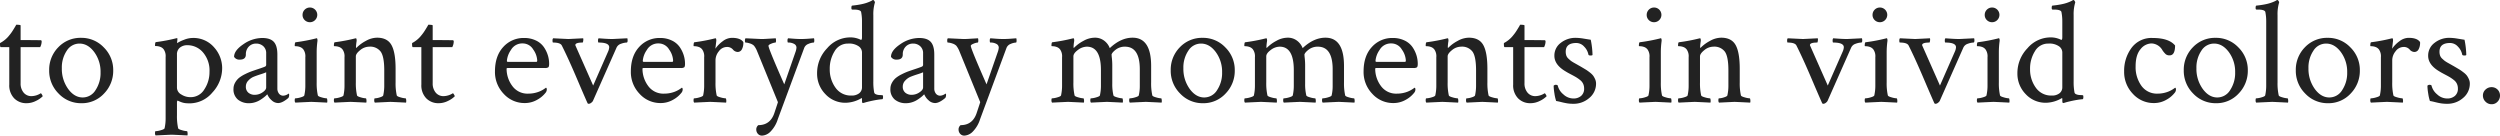
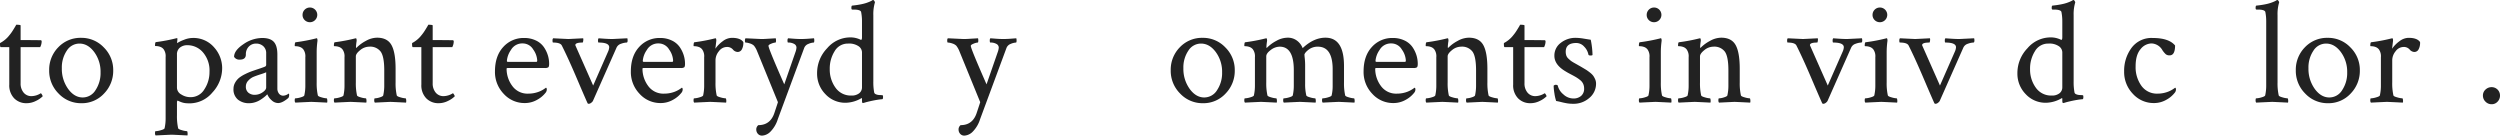
<svg xmlns="http://www.w3.org/2000/svg" id="レイヤー_1" data-name="レイヤー 1" viewBox="0 0 961.814 52.166">
  <defs>
    <style>.cls-1{fill:#222;}</style>
  </defs>
  <title>txt_05</title>
  <path class="cls-1" d="M3.568,18.125H.283Q-.001,18.125,0,16.936a.75.75,0,0,1,.057-.396A10.944,10.944,0,0,0,3.625,13.537a15.283,15.283,0,0,0,1.218-1.671q.595-.935.991-1.614a5.322,5.322,0,0,0,.396-.736q1.699,0,1.699.283v5.607q1.472,0,4.475.028,3.001.029,3.172.028.453,0,.453.51a4.83,4.83,0,0,1-.566,2.152H7.93V32.002a5.39,5.39,0,0,0,1.161,3.625,3.794,3.794,0,0,0,3.03,1.359,6.875,6.875,0,0,0,3.512-1.076q.17-.113.51.481c.227.396.32.614.283.651a9.252,9.252,0,0,1-2.605,1.784,8.019,8.019,0,0,1-3.625.878,6.468,6.468,0,0,1-4.729-1.869,7.137,7.137,0,0,1-1.897-5.324Z" />
-   <path class="cls-1" d="M31.209,14.557a11.802,11.802,0,0,1,8.723,3.682,12.15,12.15,0,0,1,3.625,8.836,12.462,12.462,0,0,1-3.54,8.921,11.549,11.549,0,0,1-8.694,3.71,11.818,11.818,0,0,1-8.779-3.71,12.304,12.304,0,0,1-3.625-8.921,12.291,12.291,0,0,1,3.512-8.893A11.722,11.722,0,0,1,31.209,14.557Zm-.623,2.209a5.734,5.734,0,0,0-4.899,2.747,11.52,11.52,0,0,0-1.897,6.712,13.167,13.167,0,0,0,2.407,7.958Q28.603,37.496,31.832,37.496a5.764,5.764,0,0,0,4.928-2.832,11.8,11.8,0,0,0,1.926-6.797A12.732,12.732,0,0,0,36.25,20.022Q33.814,16.766,30.586,16.766Z" />
+   <path class="cls-1" d="M31.209,14.557a11.802,11.802,0,0,1,8.723,3.682,12.15,12.15,0,0,1,3.625,8.836,12.462,12.462,0,0,1-3.54,8.921,11.549,11.549,0,0,1-8.694,3.71,11.818,11.818,0,0,1-8.779-3.71,12.304,12.304,0,0,1-3.625-8.921,12.291,12.291,0,0,1,3.512-8.893A11.722,11.722,0,0,1,31.209,14.557Zm-.623,2.209a5.734,5.734,0,0,0-4.899,2.747,11.52,11.52,0,0,0-1.897,6.712,13.167,13.167,0,0,0,2.407,7.958Q28.603,37.496,31.832,37.496a5.764,5.764,0,0,0,4.928-2.832,11.8,11.8,0,0,0,1.926-6.797A12.732,12.732,0,0,0,36.25,20.022Q33.814,16.766,30.586,16.766" />
  <path class="cls-1" d="M73.916,14.613a10.477,10.477,0,0,1,8.496,3.653,11.942,11.942,0,0,1,3.059,7.788A13.729,13.729,0,0,1,81.676,35.627a11.442,11.442,0,0,1-8.609,4.135q-.85,0-1.501-.057a6.526,6.526,0,0,1-1.161-.198,8.192,8.192,0,0,1-.793-.255q-.284-.113-.736-.312-.454-.198-.566-.255a1.143,1.143,0,0,0-.227.736V44.293a21.355,21.355,0,0,0,.453,5.041q.113.396,1.473.765a8.659,8.659,0,0,0,1.926.368c.113,0,.188.235.227.708a2.111,2.111,0,0,1-.057.935q-5.665-.284-6.061-.283-.34,0-6.174.283a1.367,1.367,0,0,1-.227-.935c0-.473.075-.708.227-.708a8.33,8.33,0,0,0,2.011-.368Q63.21,49.73,63.324,49.334a17.168,17.168,0,0,0,.396-3.965V21.977a4.511,4.511,0,0,0-.793-3.059A2.895,2.895,0,0,0,61.54,17.983a4.785,4.785,0,0,0-1.359-.255c-.359,0-.538-.037-.538-.113q0-1.359.34-1.416a66.519,66.519,0,0,0,7.816-1.473,1.685,1.685,0,0,0,.283-.057c.113,0,.17.104.17.312a6.462,6.462,0,0,1-.057.765c-.038.303-.057.473-.057.51v.34a12.723,12.723,0,0,1,2.634-1.274A9.042,9.042,0,0,1,73.916,14.613Zm-1.812,2.775a4.388,4.388,0,0,0-2.889.935A3.288,3.288,0,0,0,68.082,21.014V33.758A3.03,3.03,0,0,0,69.725,36.335,6.501,6.501,0,0,0,73.293,37.383a6.098,6.098,0,0,0,5.324-3.002,11.963,11.963,0,0,0,1.982-6.74,10.68,10.68,0,0,0-2.521-7.505A7.853,7.853,0,0,0,72.104,17.389Z" />
  <path class="cls-1" d="M100.877,14.613q3.114,0,4.475,1.501,1.359,1.501,1.359,4.843V34.041a3.106,3.106,0,0,0,.623,1.982,2.042,2.042,0,0,0,1.699.793,3.849,3.849,0,0,0,1.982-.793c.15,0,.227.151.227.453A2.22,2.22,0,0,1,110.959,37.666q-2.323,1.983-3.965,1.982a3.682,3.682,0,0,1-2.492-1.076,5.962,5.962,0,0,1-1.643-2.266,1.756,1.756,0,0,0-.425.368,10.499,10.499,0,0,1-.991.85,17.377,17.377,0,0,1-1.444.991,8.234,8.234,0,0,1-1.926.85,7.569,7.569,0,0,1-2.237.34,6.579,6.579,0,0,1-4.305-1.388A5.059,5.059,0,0,1,89.832,34.154a4.705,4.705,0,0,1,.623-2.351,6.453,6.453,0,0,1,1.473-1.812A12.19,12.19,0,0,1,94.25,28.547a22.683,22.683,0,0,1,2.521-1.105q1.047-.368,2.747-.935,1.699-.565,2.379-.85a.785.785,0,0,0,.51-.85v-4.248a3.529,3.529,0,0,0-1.133-2.804,3.994,3.994,0,0,0-2.719-.991,3.796,3.796,0,0,0-2.832,1.161A4.153,4.153,0,0,0,94.59,20.957q0,1.983-2.322,1.982a2.334,2.334,0,0,1-2.209-1.076q0-2.435,3.568-4.843A12.845,12.845,0,0,1,100.877,14.613Zm-5.324,21.042a3.704,3.704,0,0,0,2.492.821,5.273,5.273,0,0,0,2.945-.935q1.415-.935,1.416-1.897v-5.834a20.93,20.93,0,0,1-2.209.793q-1.756.567-2.747.991a5.878,5.878,0,0,0-1.926,1.416,3.244,3.244,0,0,0-.935,2.294A2.916,2.916,0,0,0,95.553,35.655Z" />
  <path class="cls-1" d="M121.834,31.662a21.344,21.344,0,0,0,.453,5.041q.113.397,1.473.765a8.6,8.6,0,0,0,1.926.368q.17,0,.227.68a2.358,2.358,0,0,1-.057.963q-5.665-.283-6.061-.283-.397,0-6.174.283a1.365,1.365,0,0,1-.227-.935q0-.708.227-.708a8.281,8.281,0,0,0,2.011-.368q1.33-.368,1.444-.765a17.156,17.156,0,0,0,.396-3.965V22.033a4.511,4.511,0,0,0-.793-3.059A2.895,2.895,0,0,0,115.292,18.04a4.785,4.785,0,0,0-1.359-.255c-.359,0-.538-.037-.538-.113q0-1.359.34-1.416a66.518,66.518,0,0,0,7.816-1.473l.113-.057h.17c.15,0,.245.161.283.481a2.192,2.192,0,0,1,0,.708,33.072,33.072,0,0,0-.283,4.078ZM117.218,7.731a2.732,2.732,0,0,1-.821-2.011,2.832,2.832,0,1,1,5.664,0,2.844,2.844,0,0,1-4.843,2.011Z" />
  <path class="cls-1" d="M145.057,14.5q3.964,0,5.551,2.832,1.585,2.833,1.586,9.176v5.154a21.344,21.344,0,0,0,.453,5.041q.113.397,1.473.765a8.6,8.6,0,0,0,1.926.368q.17,0,.227.68a2.358,2.358,0,0,1-.057.963q-5.665-.283-6.061-.283-.114,0-5.947.283a1.365,1.365,0,0,1-.227-.935q0-.708.227-.708a7.053,7.053,0,0,0,1.897-.368q1.217-.368,1.331-.765a17.156,17.156,0,0,0,.396-3.965V27.074q0-5.268-1.359-7.193a5.03,5.03,0,0,0-4.418-1.926,5.526,5.526,0,0,0-3.483,1.331q-1.671,1.332-1.671,2.407v9.969a21.344,21.344,0,0,0,.453,5.041q.113.397,1.473.765a8.6,8.6,0,0,0,1.926.368q.17,0,.227.68a2.358,2.358,0,0,1-.057.963q-5.665-.283-6.061-.283-.34,0-6.174.283a1.365,1.365,0,0,1-.227-.935q0-.708.227-.708a8.281,8.281,0,0,0,2.011-.368q1.33-.368,1.444-.765a17.156,17.156,0,0,0,.396-3.965V22.033a4.511,4.511,0,0,0-.793-3.059A2.895,2.895,0,0,0,130.358,18.04a4.785,4.785,0,0,0-1.359-.255c-.359,0-.538-.037-.538-.113q0-1.359.34-1.416a66.519,66.519,0,0,0,7.816-1.473,1.685,1.685,0,0,0,.283-.057c.15,0,.245.161.283.481a2.192,2.192,0,0,1,0,.708,18.334,18.334,0,0,0-.227,2.266c0,.151.037.227.113.227.037,0,.094-.037.17-.113a14.424,14.424,0,0,1,3.54-2.577A8.963,8.963,0,0,1,145.057,14.5Z" />
  <path class="cls-1" d="M162.105,18.125h-3.285q-.284,0-.283-1.189a.75.75,0,0,1,.057-.396,10.944,10.944,0,0,0,3.568-3.002,15.283,15.283,0,0,0,1.218-1.671q.595-.935.991-1.614a5.322,5.322,0,0,0,.396-.736q1.699,0,1.699.283v5.607q1.472,0,4.475.028,3.001.029,3.172.028.453,0,.453.51A4.83,4.83,0,0,1,174,18.125h-7.533V32.002a5.39,5.39,0,0,0,1.161,3.625,3.794,3.794,0,0,0,3.03,1.359,6.875,6.875,0,0,0,3.512-1.076q.17-.113.51.481c.227.396.32.614.283.651a9.252,9.252,0,0,1-2.605,1.784,8.019,8.019,0,0,1-3.625.878,6.468,6.468,0,0,1-4.729-1.869,7.137,7.137,0,0,1-1.897-5.324Z" />
  <path class="cls-1" d="M201.641,14.613a10.143,10.143,0,0,1,4.588.991,7.701,7.701,0,0,1,3.03,2.549,11.679,11.679,0,0,1,1.529,3.172,11.18,11.18,0,0,1,.481,3.2q0,1.134-.34,1.388a2.327,2.327,0,0,1-1.303.255H195.354c-.303,0-.453.095-.453.283a11.03,11.03,0,0,0,2.152,6.57,7.19,7.19,0,0,0,6.23,3.002,10.957,10.957,0,0,0,2.266-.227,10.78,10.78,0,0,0,1.841-.538,10.529,10.529,0,0,0,1.303-.623q.538-.311.935-.595l.396-.283c.227,0,.34.246.34.736a2.028,2.028,0,0,1-.34,1.02,10.402,10.402,0,0,1-3.342,2.86,9.469,9.469,0,0,1-4.814,1.274,10.752,10.752,0,0,1-8.071-3.54,12.058,12.058,0,0,1-3.37-8.638q0-5.947,3.2-9.402A10.468,10.468,0,0,1,201.641,14.613Zm-.566,2.096a4.988,4.988,0,0,0-4.503,2.521,8.524,8.524,0,0,0-1.558,4.163q0,.397.34.396h11.045q.283,0,.283-.566a7.924,7.924,0,0,0-1.529-4.163A4.668,4.668,0,0,0,201.074,16.709Z" />
  <path class="cls-1" d="M234.379,18.182q0-1.812-4.078-1.812c-.151,0-.227-.235-.227-.708a1.367,1.367,0,0,1,.227-.935q.623.057,2.322.17,1.699.114,3.059.113l5.664-.283a2.731,2.731,0,0,1,.113.85q0,.794-.396.793a6.774,6.774,0,0,0-2.096.453,2.792,2.792,0,0,0-1.756,1.473l-9.006,20.334a1.864,1.864,0,0,1-.68.85,1.682,1.682,0,0,1-.963.453c-.265,0-.435-.076-.51-.227q-.964-2.095-4.22-9.742-3.258-7.646-5.692-12.461-.567-1.132-3.342-1.133c-.15,0-.227-.245-.227-.736a1.316,1.316,0,0,1,.227-.906q5.833.284,5.891.283l5.664-.283a1.957,1.957,0,0,1,.028.935c-.057.473-.142.708-.255.708q-2.776,0-2.775.963a.496.496,0,0,0,.057.227l6.797,15.35,5.721-13.027A4.739,4.739,0,0,0,234.379,18.182Z" />
  <path class="cls-1" d="M253.92,14.613a10.143,10.143,0,0,1,4.588.991,7.701,7.701,0,0,1,3.03,2.549,11.679,11.679,0,0,1,1.529,3.172,11.179,11.179,0,0,1,.481,3.2q0,1.134-.34,1.388a2.327,2.327,0,0,1-1.303.255H247.633c-.303,0-.453.095-.453.283a11.029,11.029,0,0,0,2.152,6.57,7.19,7.19,0,0,0,6.23,3.002,10.957,10.957,0,0,0,2.266-.227,10.78,10.78,0,0,0,1.841-.538,10.529,10.529,0,0,0,1.303-.623q.538-.311.935-.595l.396-.283c.227,0,.34.246.34.736a2.027,2.027,0,0,1-.34,1.02,10.402,10.402,0,0,1-3.342,2.86,9.469,9.469,0,0,1-4.814,1.274,10.752,10.752,0,0,1-8.071-3.54,12.058,12.058,0,0,1-3.37-8.638q0-5.947,3.2-9.402A10.468,10.468,0,0,1,253.92,14.613Zm-.566,2.096a4.988,4.988,0,0,0-4.503,2.521,8.524,8.524,0,0,0-1.558,4.163q0,.397.34.396h11.045q.283,0,.283-.566a7.924,7.924,0,0,0-1.529-4.163A4.668,4.668,0,0,0,253.354,16.709Z" />
  <path class="cls-1" d="M281.561,14.557q3.341,0,4.418,1.643a5.206,5.206,0,0,1-.623,2.889,1.821,1.821,0,0,1-1.529.906,2.472,2.472,0,0,1-1.869-.963,2.939,2.939,0,0,0-2.322-.963,3.825,3.825,0,0,0-3.059,1.643,5.48,5.48,0,0,0-1.303,3.455v8.496a21.344,21.344,0,0,0,.453,5.041q.113.397,1.501.765a8.951,8.951,0,0,0,1.954.368q.17,0,.227.68a2.358,2.358,0,0,1-.057.963q-5.665-.283-6.117-.283-.34,0-6.174.283a1.365,1.365,0,0,1-.227-.935q0-.708.227-.708a8.281,8.281,0,0,0,2.011-.368q1.33-.368,1.444-.765a17.156,17.156,0,0,0,.396-3.965V22.033a4.511,4.511,0,0,0-.793-3.059,2.895,2.895,0,0,0-1.388-.935,4.785,4.785,0,0,0-1.359-.255c-.359,0-.538-.037-.538-.113q0-1.359.34-1.416a66.518,66.518,0,0,0,7.816-1.473,1.685,1.685,0,0,0,.283-.057c.15,0,.245.161.283.481a2.192,2.192,0,0,1,0,.708l-.34,2.832a11.776,11.776,0,0,1,2.804-2.86A5.921,5.921,0,0,1,281.561,14.557Z" />
  <path class="cls-1" d="M292.945,15.01q.962,0,1.784-.057.82-.056,1.869-.113,1.047-.056,1.841-.113a2.731,2.731,0,0,1,.113.85c0,.529-.076.793-.227.793a5.005,5.005,0,0,0-1.501.396q-1.049.397-1.161.793v.113q0,1.02,6.061,14.783l4.305-12.404a6.306,6.306,0,0,0,.396-1.756,1.594,1.594,0,0,0-.878-1.388,4.473,4.473,0,0,0-2.351-.538q-.227,0-.227-.736a1.311,1.311,0,0,1,.227-.906q.735.057,2.209.17,1.472.114,2.832.113,1.245,0,2.719-.113,1.472-.113,2.209-.17a2.731,2.731,0,0,1,.113.85c0,.529-.076.793-.227.793a5.846,5.846,0,0,0-2.011.51,2.718,2.718,0,0,0-1.671,1.643L299.232,45.879a11.745,11.745,0,0,1-2.945,4.899,4.867,4.867,0,0,1-3.002,1.388,2.076,2.076,0,0,1-1.756-.736,2.412,2.412,0,0,1-.566-1.473,2.071,2.071,0,0,1,.793-1.812q4.701,0,6.23-4.871.283-.85.68-2.039.396-1.189.623-1.926l-8.1-19.824a8.042,8.042,0,0,0-1.133-1.926A3.876,3.876,0,0,0,288.499,16.709a5.774,5.774,0,0,0-1.671-.34q-.227,0-.227-.736a1.311,1.311,0,0,1,.227-.906Q292.661,15.011,292.945,15.01Z" />
  <path class="cls-1" d="M326.986,14.387a8.934,8.934,0,0,1,4.248.963q.396,0,.396-1.02V8.213a18.473,18.473,0,0,0-.34-3.625q-.284-.905-2.889-.906h-.51c-.227,0-.34-.207-.34-.623q0-.905.34-.906,1.699-.17,3.144-.453a17.612,17.612,0,0,0,2.266-.566q.82-.283,1.388-.538a8.858,8.858,0,0,0,.85-.425L335.766,0h.113a.611.611,0,0,1,.453.312,1.564,1.564,0,0,1,.283.595,15.635,15.635,0,0,0-.623,4.928V31.322A21.481,21.481,0,0,0,336.332,35.627a1.009,1.009,0,0,0,.623.623,3.425,3.425,0,0,0,1.048.283,9.917,9.917,0,0,0,1.048.057l.51.057q.17.057.17.68,0,.85-.34.85-.85.057-1.897.227-1.049.17-1.982.368-.935.199-1.728.396-.794.199-1.303.368l-.51.113q-.34,0-.34-.963v-.68c0-.227-.076-.302-.227-.227a12.453,12.453,0,0,1-6.004,1.756,10.411,10.411,0,0,1-7.873-3.342,11.193,11.193,0,0,1-3.172-7.986,13.731,13.731,0,0,1,3.88-9.657A11.719,11.719,0,0,1,326.986,14.387Zm-.736,2.379a5.812,5.812,0,0,0-5.154,2.945,12.515,12.515,0,0,0-1.869,6.854,11.832,11.832,0,0,0,2.209,7.165,7.148,7.148,0,0,0,6.117,3.03,4.622,4.622,0,0,0,3.002-.878,2.879,2.879,0,0,0,1.076-2.351V20.051a2.939,2.939,0,0,0-1.274-2.237A6.458,6.458,0,0,0,326.25,16.766Z" />
-   <path class="cls-1" d="M353.607,14.613q3.114,0,4.475,1.501,1.359,1.501,1.359,4.843V34.041a3.106,3.106,0,0,0,.623,1.982,2.042,2.042,0,0,0,1.699.793,3.849,3.849,0,0,0,1.982-.793c.15,0,.227.151.227.453a2.22,2.22,0,0,1-.283,1.189q-2.323,1.983-3.965,1.982a3.682,3.682,0,0,1-2.492-1.076,5.962,5.962,0,0,1-1.643-2.266,1.756,1.756,0,0,0-.425.368,10.499,10.499,0,0,1-.991.85,17.377,17.377,0,0,1-1.444.991,8.234,8.234,0,0,1-1.926.85,7.569,7.569,0,0,1-2.237.34,6.579,6.579,0,0,1-4.305-1.388,5.059,5.059,0,0,1-1.699-4.163,4.705,4.705,0,0,1,.623-2.351,6.453,6.453,0,0,1,1.473-1.812,12.19,12.19,0,0,1,2.322-1.444,22.682,22.682,0,0,1,2.521-1.105q1.047-.368,2.747-.935,1.699-.565,2.379-.85a.785.785,0,0,0,.51-.85v-4.248a3.529,3.529,0,0,0-1.133-2.804,3.994,3.994,0,0,0-2.719-.991,3.796,3.796,0,0,0-2.832,1.161,4.153,4.153,0,0,0-1.133,3.03q0,1.983-2.322,1.982a2.334,2.334,0,0,1-2.209-1.076q0-2.435,3.568-4.843A12.845,12.845,0,0,1,353.607,14.613Zm-5.324,21.042a3.704,3.704,0,0,0,2.492.821,5.273,5.273,0,0,0,2.945-.935q1.415-.935,1.416-1.897v-5.834a20.931,20.931,0,0,1-2.209.793q-1.756.567-2.747.991a5.878,5.878,0,0,0-1.926,1.416,3.244,3.244,0,0,0-.935,2.294A2.916,2.916,0,0,0,348.283,35.655Z" />
  <path class="cls-1" d="M370.77,15.01q.962,0,1.784-.057.82-.056,1.869-.113,1.047-.056,1.841-.113a2.731,2.731,0,0,1,.113.85c0,.529-.076.793-.227.793a5.005,5.005,0,0,0-1.501.396q-1.049.397-1.161.793v.113q0,1.02,6.061,14.783l4.305-12.404a6.306,6.306,0,0,0,.396-1.756,1.594,1.594,0,0,0-.878-1.388,4.473,4.473,0,0,0-2.351-.538q-.227,0-.227-.736a1.311,1.311,0,0,1,.227-.906q.735.057,2.209.17,1.472.114,2.832.113,1.245,0,2.719-.113,1.472-.113,2.209-.17a2.731,2.731,0,0,1,.113.85c0,.529-.076.793-.227.793a5.846,5.846,0,0,0-2.011.51,2.718,2.718,0,0,0-1.671,1.643L377.057,45.879a11.745,11.745,0,0,1-2.945,4.899,4.867,4.867,0,0,1-3.002,1.388,2.076,2.076,0,0,1-1.756-.736,2.412,2.412,0,0,1-.566-1.473,2.071,2.071,0,0,1,.793-1.812q4.701,0,6.23-4.871.283-.85.68-2.039.396-1.189.623-1.926l-8.1-19.824a8.042,8.042,0,0,0-1.133-1.926,3.876,3.876,0,0,0-1.558-.85,5.774,5.774,0,0,0-1.671-.34q-.227,0-.227-.736a1.311,1.311,0,0,1,.227-.906Q370.485,15.011,370.77,15.01Z" />
-   <path class="cls-1" d="M421.123,14.5a5.788,5.788,0,0,1,3.767,1.218,6.378,6.378,0,0,1,2.067,2.804q4.248-4.021,8.779-4.021,7.137,0,7.137,10.875v6.287a21.344,21.344,0,0,0,.453,5.041q.113.397,1.473.765a8.6,8.6,0,0,0,1.926.368q.17,0,.227.68a2.358,2.358,0,0,1-.057.963q-5.665-.283-6.061-.283-.34,0-6.174.283a1.365,1.365,0,0,1-.227-.935q0-.708.227-.708a8.281,8.281,0,0,0,2.011-.368q1.33-.368,1.444-.765a15.481,15.481,0,0,0,.396-3.625V26.678q0-8.722-5.721-8.723a5.644,5.644,0,0,0-3.625,1.218q-1.529,1.219-1.529,2.011l.057.227v.283a27.737,27.737,0,0,1,.227,4.078v6.4a18.593,18.593,0,0,0,.453,4.531q.113.397,1.473.765a8.6,8.6,0,0,0,1.926.368q.17,0,.227.68a2.358,2.358,0,0,1-.057.963q-5.665-.283-6.061-.283-.34,0-6.174.283a1.365,1.365,0,0,1-.227-.935q0-.708.227-.708a8.281,8.281,0,0,0,2.011-.368q1.33-.368,1.444-.765a17.156,17.156,0,0,0,.396-3.965V26.961q0-9.006-5.438-9.006a5.767,5.767,0,0,0-3.427,1.274q-1.729,1.274-1.728,2.464v9.969a21.344,21.344,0,0,0,.453,5.041q.113.397,1.473.765a8.6,8.6,0,0,0,1.926.368q.17,0,.227.68a2.358,2.358,0,0,1-.057.963q-5.665-.283-6.061-.283-.34,0-6.174.283a1.365,1.365,0,0,1-.227-.935q0-.708.227-.708a8.281,8.281,0,0,0,2.011-.368q1.33-.368,1.444-.765a17.156,17.156,0,0,0,.396-3.965V22.033a4.511,4.511,0,0,0-.793-3.059,2.895,2.895,0,0,0-1.388-.935,4.785,4.785,0,0,0-1.359-.255c-.359,0-.538-.037-.538-.113q0-1.359.34-1.416a66.518,66.518,0,0,0,7.816-1.473,1.685,1.685,0,0,0,.283-.057c.15,0,.245.161.283.481a2.192,2.192,0,0,1,0,.708,18.332,18.332,0,0,0-.227,2.266c0,.151.037.227.113.227.037,0,.094-.037.17-.113a14.423,14.423,0,0,1,3.54-2.577A8.963,8.963,0,0,1,421.123,14.5Z" />
  <path class="cls-1" d="M462.697,14.557a11.802,11.802,0,0,1,8.723,3.682,12.15,12.15,0,0,1,3.625,8.836,12.462,12.462,0,0,1-3.54,8.921,11.549,11.549,0,0,1-8.694,3.71,11.818,11.818,0,0,1-8.779-3.71,12.304,12.304,0,0,1-3.625-8.921,12.291,12.291,0,0,1,3.512-8.893A11.722,11.722,0,0,1,462.697,14.557Zm-.623,2.209a5.734,5.734,0,0,0-4.899,2.747,11.52,11.52,0,0,0-1.897,6.712,13.167,13.167,0,0,0,2.407,7.958q2.407,3.313,5.636,3.313a5.764,5.764,0,0,0,4.928-2.832,11.8,11.8,0,0,0,1.926-6.797,12.732,12.732,0,0,0-2.436-7.845Q465.302,16.766,462.074,16.766Z" />
  <path class="cls-1" d="M495.322,14.5a5.788,5.788,0,0,1,3.767,1.218,6.378,6.378,0,0,1,2.067,2.804q4.248-4.021,8.779-4.021,7.137,0,7.137,10.875v6.287a21.344,21.344,0,0,0,.453,5.041q.113.397,1.473.765a8.6,8.6,0,0,0,1.926.368q.17,0,.227.68a2.358,2.358,0,0,1-.057.963q-5.665-.283-6.061-.283-.34,0-6.174.283a1.365,1.365,0,0,1-.227-.935q0-.708.227-.708a8.281,8.281,0,0,0,2.011-.368q1.33-.368,1.444-.765a15.481,15.481,0,0,0,.396-3.625V26.678q0-8.722-5.721-8.723a5.644,5.644,0,0,0-3.625,1.218q-1.529,1.219-1.529,2.011l.057.227v.283a27.737,27.737,0,0,1,.227,4.078v6.4a18.593,18.593,0,0,0,.453,4.531q.113.397,1.473.765a8.6,8.6,0,0,0,1.926.368q.17,0,.227.68a2.358,2.358,0,0,1-.057.963q-5.665-.283-6.061-.283-.34,0-6.174.283a1.365,1.365,0,0,1-.227-.935q0-.708.227-.708a8.281,8.281,0,0,0,2.011-.368q1.33-.368,1.444-.765a17.156,17.156,0,0,0,.396-3.965V26.961q0-9.006-5.438-9.006a5.767,5.767,0,0,0-3.427,1.274q-1.729,1.274-1.728,2.464v9.969a21.344,21.344,0,0,0,.453,5.041q.113.397,1.473.765a8.6,8.6,0,0,0,1.926.368q.17,0,.227.68a2.358,2.358,0,0,1-.057.963q-5.665-.283-6.061-.283-.34,0-6.174.283a1.365,1.365,0,0,1-.227-.935q0-.708.227-.708a8.281,8.281,0,0,0,2.011-.368q1.33-.368,1.444-.765a17.156,17.156,0,0,0,.396-3.965V22.033a4.511,4.511,0,0,0-.793-3.059A2.895,2.895,0,0,0,480.624,18.04a4.785,4.785,0,0,0-1.359-.255c-.359,0-.538-.037-.538-.113q0-1.359.34-1.416a66.518,66.518,0,0,0,7.816-1.473,1.685,1.685,0,0,0,.283-.057c.15,0,.245.161.283.481a2.192,2.192,0,0,1,0,.708,18.332,18.332,0,0,0-.227,2.266c0,.151.037.227.113.227.037,0,.094-.037.17-.113a14.423,14.423,0,0,1,3.54-2.577A8.963,8.963,0,0,1,495.322,14.5Z" />
  <path class="cls-1" d="M535.82,14.613a10.143,10.143,0,0,1,4.588.991,7.701,7.701,0,0,1,3.03,2.549,11.679,11.679,0,0,1,1.529,3.172,11.179,11.179,0,0,1,.481,3.2q0,1.134-.34,1.388a2.327,2.327,0,0,1-1.303.255H529.533c-.303,0-.453.095-.453.283a11.03,11.03,0,0,0,2.152,6.57,7.19,7.19,0,0,0,6.23,3.002,10.957,10.957,0,0,0,2.266-.227,10.78,10.78,0,0,0,1.841-.538,10.529,10.529,0,0,0,1.303-.623q.538-.311.935-.595l.396-.283c.227,0,.34.246.34.736a2.027,2.027,0,0,1-.34,1.02,10.402,10.402,0,0,1-3.342,2.86,9.469,9.469,0,0,1-4.814,1.274,10.752,10.752,0,0,1-8.071-3.54,12.058,12.058,0,0,1-3.37-8.638q0-5.947,3.2-9.402A10.468,10.468,0,0,1,535.82,14.613Zm-.566,2.096a4.988,4.988,0,0,0-4.503,2.521,8.524,8.524,0,0,0-1.558,4.163q0,.397.34.396h11.045q.283,0,.283-.566a7.924,7.924,0,0,0-1.529-4.163A4.668,4.668,0,0,0,535.254,16.709Z" />
  <path class="cls-1" d="M565.104,14.5q3.964,0,5.551,2.832,1.585,2.833,1.586,9.176v5.154a21.344,21.344,0,0,0,.453,5.041q.113.397,1.473.765a8.6,8.6,0,0,0,1.926.368q.17,0,.227.68a2.358,2.358,0,0,1-.057.963q-5.665-.283-6.061-.283-.114,0-5.947.283a1.365,1.365,0,0,1-.227-.935q0-.708.227-.708a7.054,7.054,0,0,0,1.897-.368q1.217-.368,1.331-.765a17.156,17.156,0,0,0,.396-3.965V27.074q0-5.268-1.359-7.193a5.03,5.03,0,0,0-4.418-1.926,5.526,5.526,0,0,0-3.483,1.331q-1.671,1.332-1.671,2.407v9.969a21.344,21.344,0,0,0,.453,5.041q.113.397,1.473.765a8.6,8.6,0,0,0,1.926.368q.17,0,.227.68a2.358,2.358,0,0,1-.057.963q-5.665-.283-6.061-.283-.34,0-6.174.283a1.365,1.365,0,0,1-.227-.935q0-.708.227-.708a8.281,8.281,0,0,0,2.011-.368q1.33-.368,1.444-.765a17.156,17.156,0,0,0,.396-3.965V22.033a4.511,4.511,0,0,0-.793-3.059,2.895,2.895,0,0,0-1.388-.935,4.785,4.785,0,0,0-1.359-.255c-.359,0-.538-.037-.538-.113q0-1.359.34-1.416a66.518,66.518,0,0,0,7.816-1.473,1.685,1.685,0,0,0,.283-.057c.15,0,.245.161.283.481a2.192,2.192,0,0,1,0,.708,18.332,18.332,0,0,0-.227,2.266c0,.151.037.227.113.227.037,0,.094-.037.17-.113a14.423,14.423,0,0,1,3.54-2.577A8.963,8.963,0,0,1,565.104,14.5Z" />
  <path class="cls-1" d="M582.152,18.125h-3.285q-.284,0-.283-1.189a.75.75,0,0,1,.057-.396,10.944,10.944,0,0,0,3.568-3.002,15.285,15.285,0,0,0,1.218-1.671q.595-.935.991-1.614a5.323,5.323,0,0,0,.396-.736q1.699,0,1.699.283v5.607q1.472,0,4.475.028,3.001.029,3.172.028.453,0,.453.51a4.83,4.83,0,0,1-.566,2.152h-7.533V32.002a5.39,5.39,0,0,0,1.161,3.625,3.794,3.794,0,0,0,3.03,1.359,6.875,6.875,0,0,0,3.512-1.076q.17-.113.51.481c.227.396.32.614.283.651a9.252,9.252,0,0,1-2.605,1.784,8.019,8.019,0,0,1-3.625.878,6.468,6.468,0,0,1-4.729-1.869,7.137,7.137,0,0,1-1.897-5.324Z" />
  <path class="cls-1" d="M606.225,14.557a20.193,20.193,0,0,1,3.144.312q1.897.312,2.634.425a32.909,32.909,0,0,1,.68,5.777c0,.189-.246.283-.736.283q-.794,0-.85-.396a5.914,5.914,0,0,0-1.614-3.002,4.065,4.065,0,0,0-3.03-1.416q-4.078,0-4.078,3.342a4.55,4.55,0,0,0,.227,1.501,3.081,3.081,0,0,0,.878,1.246q.65.595.991.85a16.653,16.653,0,0,0,1.501.906q1.16.652,1.444.821.226.114,1.331.765,1.104.652,1.558.935.453.284,1.331.963A6.699,6.699,0,0,1,612.908,29.085a7.539,7.539,0,0,1,.765,1.359,4.054,4.054,0,0,1,.368,1.671,7.057,7.057,0,0,1-2.605,5.579,9.092,9.092,0,0,1-6.117,2.237,15.571,15.571,0,0,1-2.181-.142,23.844,23.844,0,0,1-2.351-.481q-1.359-.34-2.096-.453a15.962,15.962,0,0,1-.651-2.832,20.191,20.191,0,0,1-.312-3.059,1.373,1.373,0,0,1,.68-.34q.85,0,.906.34a6.249,6.249,0,0,0,2.124,3.313,5.677,5.677,0,0,0,3.88,1.614,4.419,4.419,0,0,0,2.974-.991,3.554,3.554,0,0,0,1.161-2.86,4.318,4.318,0,0,0-.368-1.784,3.973,3.973,0,0,0-1.189-1.473,14.688,14.688,0,0,0-1.529-1.076q-.709-.425-2.011-1.104-1.304-.68-1.926-1.076-4.418-2.549-4.418-6.061a6.041,6.041,0,0,1,2.464-4.984A9.07,9.07,0,0,1,606.225,14.557Z" />
  <path class="cls-1" d="M638.963,31.662a21.344,21.344,0,0,0,.453,5.041q.113.397,1.473.765a8.6,8.6,0,0,0,1.926.368q.17,0,.227.68a2.358,2.358,0,0,1-.057.963q-5.665-.283-6.061-.283-.397,0-6.174.283a1.365,1.365,0,0,1-.227-.935q0-.708.227-.708a8.281,8.281,0,0,0,2.011-.368q1.33-.368,1.444-.765a17.156,17.156,0,0,0,.396-3.965V22.033a4.511,4.511,0,0,0-.793-3.059A2.895,2.895,0,0,0,632.421,18.04a4.785,4.785,0,0,0-1.359-.255c-.359,0-.538-.037-.538-.113q0-1.359.34-1.416a66.519,66.519,0,0,0,7.816-1.473l.113-.057h.17c.15,0,.245.161.283.481a2.192,2.192,0,0,1,0,.708,33.074,33.074,0,0,0-.283,4.078ZM634.347,7.731a2.732,2.732,0,0,1-.821-2.011,2.832,2.832,0,1,1,5.664,0,2.844,2.844,0,0,1-4.843,2.011Z" />
  <path class="cls-1" d="M662.186,14.5q3.964,0,5.551,2.832,1.585,2.833,1.586,9.176v5.154a21.344,21.344,0,0,0,.453,5.041q.113.397,1.473.765a8.6,8.6,0,0,0,1.926.368q.17,0,.227.68a2.358,2.358,0,0,1-.057.963q-5.665-.283-6.061-.283-.114,0-5.947.283a1.365,1.365,0,0,1-.227-.935q0-.708.227-.708a7.054,7.054,0,0,0,1.897-.368q1.217-.368,1.331-.765a17.156,17.156,0,0,0,.396-3.965V27.074q0-5.268-1.359-7.193a5.03,5.03,0,0,0-4.418-1.926,5.526,5.526,0,0,0-3.483,1.331q-1.671,1.332-1.671,2.407v9.969a21.344,21.344,0,0,0,.453,5.041q.113.397,1.473.765a8.6,8.6,0,0,0,1.926.368q.17,0,.227.68a2.358,2.358,0,0,1-.057.963q-5.665-.283-6.061-.283-.34,0-6.174.283a1.365,1.365,0,0,1-.227-.935q0-.708.227-.708a8.281,8.281,0,0,0,2.011-.368q1.33-.368,1.444-.765a17.156,17.156,0,0,0,.396-3.965V22.033a4.511,4.511,0,0,0-.793-3.059,2.895,2.895,0,0,0-1.388-.935,4.785,4.785,0,0,0-1.359-.255c-.359,0-.538-.037-.538-.113q0-1.359.34-1.416a66.518,66.518,0,0,0,7.816-1.473,1.685,1.685,0,0,0,.283-.057c.15,0,.245.161.283.481a2.192,2.192,0,0,1,0,.708,18.332,18.332,0,0,0-.227,2.266c0,.151.037.227.113.227.037,0,.094-.037.17-.113a14.423,14.423,0,0,1,3.54-2.577A8.963,8.963,0,0,1,662.186,14.5Z" />
  <path class="cls-1" d="M709.367,18.182q0-1.812-4.078-1.812c-.151,0-.227-.235-.227-.708a1.367,1.367,0,0,1,.227-.935q.623.057,2.322.17,1.699.114,3.059.113l5.664-.283a2.731,2.731,0,0,1,.113.85q0,.794-.396.793a6.774,6.774,0,0,0-2.096.453,2.792,2.792,0,0,0-1.756,1.473l-9.006,20.334a1.864,1.864,0,0,1-.68.85,1.682,1.682,0,0,1-.963.453c-.265,0-.435-.076-.51-.227q-.964-2.095-4.22-9.742-3.258-7.646-5.692-12.461-.567-1.132-3.342-1.133c-.15,0-.227-.245-.227-.736a1.316,1.316,0,0,1,.227-.906q5.833.284,5.891.283l5.664-.283a1.957,1.957,0,0,1,.028.935c-.057.473-.142.708-.255.708q-2.776,0-2.775.963a.496.496,0,0,0,.057.227l6.797,15.35,5.721-13.027A4.739,4.739,0,0,0,709.367,18.182Z" />
  <path class="cls-1" d="M725.85,31.662a21.344,21.344,0,0,0,.453,5.041q.113.397,1.473.765a8.6,8.6,0,0,0,1.926.368q.17,0,.227.68a2.358,2.358,0,0,1-.057.963q-5.665-.283-6.061-.283-.397,0-6.174.283a1.365,1.365,0,0,1-.227-.935q0-.708.227-.708a8.281,8.281,0,0,0,2.011-.368q1.33-.368,1.444-.765a17.156,17.156,0,0,0,.396-3.965V22.033a4.511,4.511,0,0,0-.793-3.059,2.895,2.895,0,0,0-1.388-.935,4.785,4.785,0,0,0-1.359-.255c-.359,0-.538-.037-.538-.113q0-1.359.34-1.416a66.519,66.519,0,0,0,7.816-1.473l.113-.057h.17c.15,0,.245.161.283.481a2.192,2.192,0,0,1,0,.708,33.074,33.074,0,0,0-.283,4.078ZM721.233,7.731a2.732,2.732,0,0,1-.821-2.011,2.832,2.832,0,1,1,5.664,0,2.844,2.844,0,0,1-4.843,2.011Z" />
  <path class="cls-1" d="M752.527,18.182q0-1.812-4.078-1.812c-.151,0-.227-.235-.227-.708a1.367,1.367,0,0,1,.227-.935q.623.057,2.322.17,1.699.114,3.059.113l5.664-.283a2.731,2.731,0,0,1,.113.85q0,.794-.396.793a6.774,6.774,0,0,0-2.096.453,2.792,2.792,0,0,0-1.756,1.473l-9.006,20.334a1.864,1.864,0,0,1-.68.85,1.682,1.682,0,0,1-.963.453c-.265,0-.435-.076-.51-.227q-.964-2.095-4.22-9.742-3.258-7.646-5.692-12.461-.567-1.132-3.342-1.133c-.15,0-.227-.245-.227-.736a1.316,1.316,0,0,1,.227-.906q5.833.284,5.891.283l5.664-.283a1.957,1.957,0,0,1,.028.935c-.057.473-.142.708-.255.708q-2.776,0-2.775.963a.495.495,0,0,0,.057.227l6.797,15.35,5.721-13.027A4.739,4.739,0,0,0,752.527,18.182Z" />
-   <path class="cls-1" d="M769.01,31.662a21.344,21.344,0,0,0,.453,5.041q.113.397,1.473.765a8.6,8.6,0,0,0,1.926.368q.17,0,.227.68a2.358,2.358,0,0,1-.057.963q-5.665-.283-6.061-.283-.397,0-6.174.283a1.365,1.365,0,0,1-.227-.935q0-.708.227-.708a8.281,8.281,0,0,0,2.011-.368q1.33-.368,1.444-.765a17.156,17.156,0,0,0,.396-3.965V22.033a4.511,4.511,0,0,0-.793-3.059,2.895,2.895,0,0,0-1.388-.935,4.785,4.785,0,0,0-1.359-.255c-.359,0-.538-.037-.538-.113q0-1.359.34-1.416a66.518,66.518,0,0,0,7.816-1.473l.113-.057h.17c.15,0,.245.161.283.481a2.192,2.192,0,0,1,0,.708,33.074,33.074,0,0,0-.283,4.078ZM764.394,7.731a2.732,2.732,0,0,1-.821-2.011,2.832,2.832,0,1,1,5.664,0,2.844,2.844,0,0,1-4.843,2.011Z" />
  <path class="cls-1" d="M788.777,14.387a8.934,8.934,0,0,1,4.248.963q.396,0,.396-1.02V8.213a18.473,18.473,0,0,0-.34-3.625q-.284-.905-2.889-.906h-.51c-.227,0-.34-.207-.34-.623q0-.905.34-.906,1.699-.17,3.144-.453a17.612,17.612,0,0,0,2.266-.566q.82-.283,1.388-.538a8.861,8.861,0,0,0,.85-.425L797.557,0h.113a.611.611,0,0,1,.453.312,1.564,1.564,0,0,1,.283.595A15.635,15.635,0,0,0,797.783,5.834V31.322a21.48,21.48,0,0,0,.34,4.305,1.009,1.009,0,0,0,.623.623,3.425,3.425,0,0,0,1.048.283,9.916,9.916,0,0,0,1.048.057l.51.057q.17.057.17.68,0,.85-.34.85-.85.057-1.897.227-1.049.17-1.982.368-.935.199-1.728.396-.794.199-1.303.368l-.51.113q-.34,0-.34-.963v-.68c0-.227-.076-.302-.227-.227a12.453,12.453,0,0,1-6.004,1.756,10.411,10.411,0,0,1-7.873-3.342,11.193,11.193,0,0,1-3.172-7.986,13.731,13.731,0,0,1,3.88-9.657A11.719,11.719,0,0,1,788.777,14.387Zm-.736,2.379a5.812,5.812,0,0,0-5.154,2.945,12.515,12.515,0,0,0-1.869,6.854,11.832,11.832,0,0,0,2.209,7.165,7.148,7.148,0,0,0,6.117,3.03,4.622,4.622,0,0,0,3.002-.878,2.879,2.879,0,0,0,1.076-2.351V20.051a2.939,2.939,0,0,0-1.274-2.237A6.458,6.458,0,0,0,788.041,16.766Z" />
  <path class="cls-1" d="M828.199,14.613q6.23,0,8.609,2.889,0,3.795-2.096,3.795a2.244,2.244,0,0,1-1.473-.425,8.418,8.418,0,0,1-1.303-1.558,5.033,5.033,0,0,0-4.191-2.605,5.512,5.512,0,0,0-4.22,2.209q-1.898,2.209-1.897,6.57a12.252,12.252,0,0,0,2.237,7.533,7.299,7.299,0,0,0,6.202,3.002,10.957,10.957,0,0,0,2.266-.227,10.78,10.78,0,0,0,1.841-.538,10.529,10.529,0,0,0,1.303-.623q.538-.311.935-.595l.396-.283c.227,0,.34.246.34.736a2.027,2.027,0,0,1-.34,1.02A10.402,10.402,0,0,1,833.467,38.374a9.469,9.469,0,0,1-4.814,1.274,10.752,10.752,0,0,1-8.071-3.54,12.058,12.058,0,0,1-3.37-8.638,14.754,14.754,0,0,1,2.832-9.034A9.531,9.531,0,0,1,828.199,14.613Z" />
-   <path class="cls-1" d="M852.441,14.557a11.802,11.802,0,0,1,8.723,3.682,12.15,12.15,0,0,1,3.625,8.836,12.462,12.462,0,0,1-3.54,8.921,11.549,11.549,0,0,1-8.694,3.71,11.818,11.818,0,0,1-8.779-3.71,12.304,12.304,0,0,1-3.625-8.921,12.291,12.291,0,0,1,3.512-8.893A11.722,11.722,0,0,1,852.441,14.557Zm-.623,2.209A5.734,5.734,0,0,0,846.919,19.513a11.52,11.52,0,0,0-1.897,6.712,13.167,13.167,0,0,0,2.407,7.958q2.407,3.313,5.636,3.313a5.764,5.764,0,0,0,4.928-2.832,11.8,11.8,0,0,0,1.926-6.797,12.732,12.732,0,0,0-2.436-7.845Q855.046,16.766,851.818,16.766Z" />
  <path class="cls-1" d="M871.869,32.738V8.213a18.473,18.473,0,0,0-.34-3.625q-.284-.905-2.889-.906h-.51c-.227,0-.34-.207-.34-.623q0-.905.34-.906,1.699-.17,3.144-.453A17.612,17.612,0,0,0,873.54,1.133q.82-.283,1.388-.538a8.858,8.858,0,0,0,.85-.425L876.004,0h.113a.611.611,0,0,1,.453.312,1.564,1.564,0,0,1,.283.595,15.635,15.635,0,0,0-.623,4.928V31.662a21.344,21.344,0,0,0,.453,5.041q.113.397,1.473.765a8.6,8.6,0,0,0,1.926.368q.17,0,.227.68a2.358,2.358,0,0,1-.057.963q-5.665-.283-6.061-.283-.34,0-6.174.283a1.365,1.365,0,0,1-.227-.935q0-.708.227-.708a8.281,8.281,0,0,0,2.011-.368q1.33-.368,1.444-.765A17.156,17.156,0,0,0,871.869,32.738Z" />
  <path class="cls-1" d="M895.545,14.557a11.802,11.802,0,0,1,8.723,3.682,12.15,12.15,0,0,1,3.625,8.836,12.462,12.462,0,0,1-3.54,8.921,11.549,11.549,0,0,1-8.694,3.71,11.818,11.818,0,0,1-8.779-3.71,12.304,12.304,0,0,1-3.625-8.921,12.291,12.291,0,0,1,3.512-8.893A11.722,11.722,0,0,1,895.545,14.557Zm-.623,2.209a5.734,5.734,0,0,0-4.899,2.747,11.52,11.52,0,0,0-1.897,6.712,13.167,13.167,0,0,0,2.407,7.958q2.407,3.313,5.636,3.313a5.764,5.764,0,0,0,4.928-2.832,11.799,11.799,0,0,0,1.926-6.797,12.732,12.732,0,0,0-2.436-7.845Q898.15,16.766,894.922,16.766Z" />
  <path class="cls-1" d="M926.641,14.557q3.341,0,4.418,1.643a5.206,5.206,0,0,1-.623,2.889,1.821,1.821,0,0,1-1.529.906,2.472,2.472,0,0,1-1.869-.963,2.939,2.939,0,0,0-2.322-.963,3.825,3.825,0,0,0-3.059,1.643,5.48,5.48,0,0,0-1.303,3.455v8.496a21.344,21.344,0,0,0,.453,5.041q.113.397,1.501.765a8.951,8.951,0,0,0,1.954.368q.17,0,.227.68a2.358,2.358,0,0,1-.057.963q-5.665-.283-6.117-.283-.34,0-6.174.283a1.365,1.365,0,0,1-.227-.935q0-.708.227-.708a8.281,8.281,0,0,0,2.011-.368q1.33-.368,1.444-.765a17.156,17.156,0,0,0,.396-3.965V22.033a4.511,4.511,0,0,0-.793-3.059,2.895,2.895,0,0,0-1.388-.935,4.785,4.785,0,0,0-1.359-.255c-.359,0-.538-.037-.538-.113q0-1.359.34-1.416a66.518,66.518,0,0,0,7.816-1.473,1.685,1.685,0,0,0,.283-.057c.15,0,.245.161.283.481a2.192,2.192,0,0,1,0,.708l-.34,2.832a11.776,11.776,0,0,1,2.804-2.86A5.921,5.921,0,0,1,926.641,14.557Z" />
-   <path class="cls-1" d="M942.387,14.557a20.193,20.193,0,0,1,3.144.312q1.897.312,2.634.425a32.909,32.909,0,0,1,.68,5.777c0,.189-.246.283-.736.283q-.794,0-.85-.396a5.914,5.914,0,0,0-1.614-3.002,4.065,4.065,0,0,0-3.03-1.416q-4.078,0-4.078,3.342a4.55,4.55,0,0,0,.227,1.501,3.081,3.081,0,0,0,.878,1.246q.65.595.991.85a16.653,16.653,0,0,0,1.501.906q1.16.652,1.444.821.226.114,1.331.765,1.104.652,1.558.935.453.284,1.331.963a6.699,6.699,0,0,1,1.274,1.218,7.539,7.539,0,0,1,.765,1.359,4.054,4.054,0,0,1,.368,1.671,7.057,7.057,0,0,1-2.605,5.579,9.092,9.092,0,0,1-6.117,2.237,15.571,15.571,0,0,1-2.181-.142,23.844,23.844,0,0,1-2.351-.481q-1.359-.34-2.096-.453a15.962,15.962,0,0,1-.651-2.832,20.191,20.191,0,0,1-.312-3.059,1.373,1.373,0,0,1,.68-.34q.85,0,.906.34a6.249,6.249,0,0,0,2.124,3.313,5.677,5.677,0,0,0,3.88,1.614,4.419,4.419,0,0,0,2.974-.991,3.554,3.554,0,0,0,1.161-2.86,4.318,4.318,0,0,0-.368-1.784,3.973,3.973,0,0,0-1.189-1.473,14.688,14.688,0,0,0-1.529-1.076q-.709-.425-2.011-1.104-1.304-.68-1.926-1.076-4.418-2.549-4.418-6.061a6.041,6.041,0,0,1,2.464-4.984A9.07,9.07,0,0,1,942.387,14.557Z" />
  <path class="cls-1" d="M956.235,39.11a3.21,3.21,0,0,1-.991-2.351,3.029,3.029,0,0,1,.991-2.294,3.31,3.31,0,0,1,2.351-.935,3.192,3.192,0,0,1,3.229,3.229,3.31,3.31,0,0,1-.935,2.351,3.032,3.032,0,0,1-2.294.991A3.213,3.213,0,0,1,956.235,39.11Z" />
</svg>